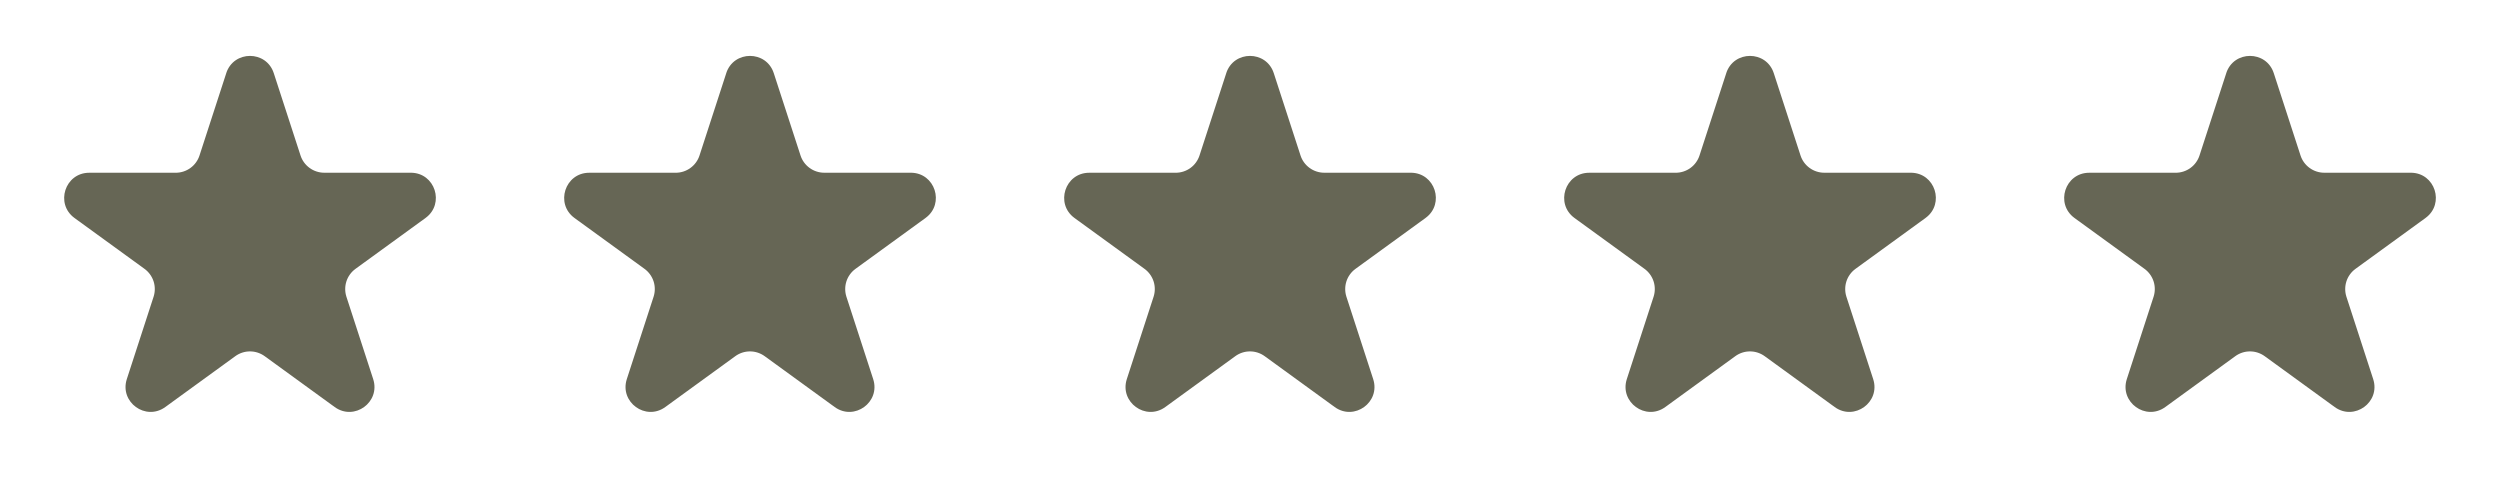
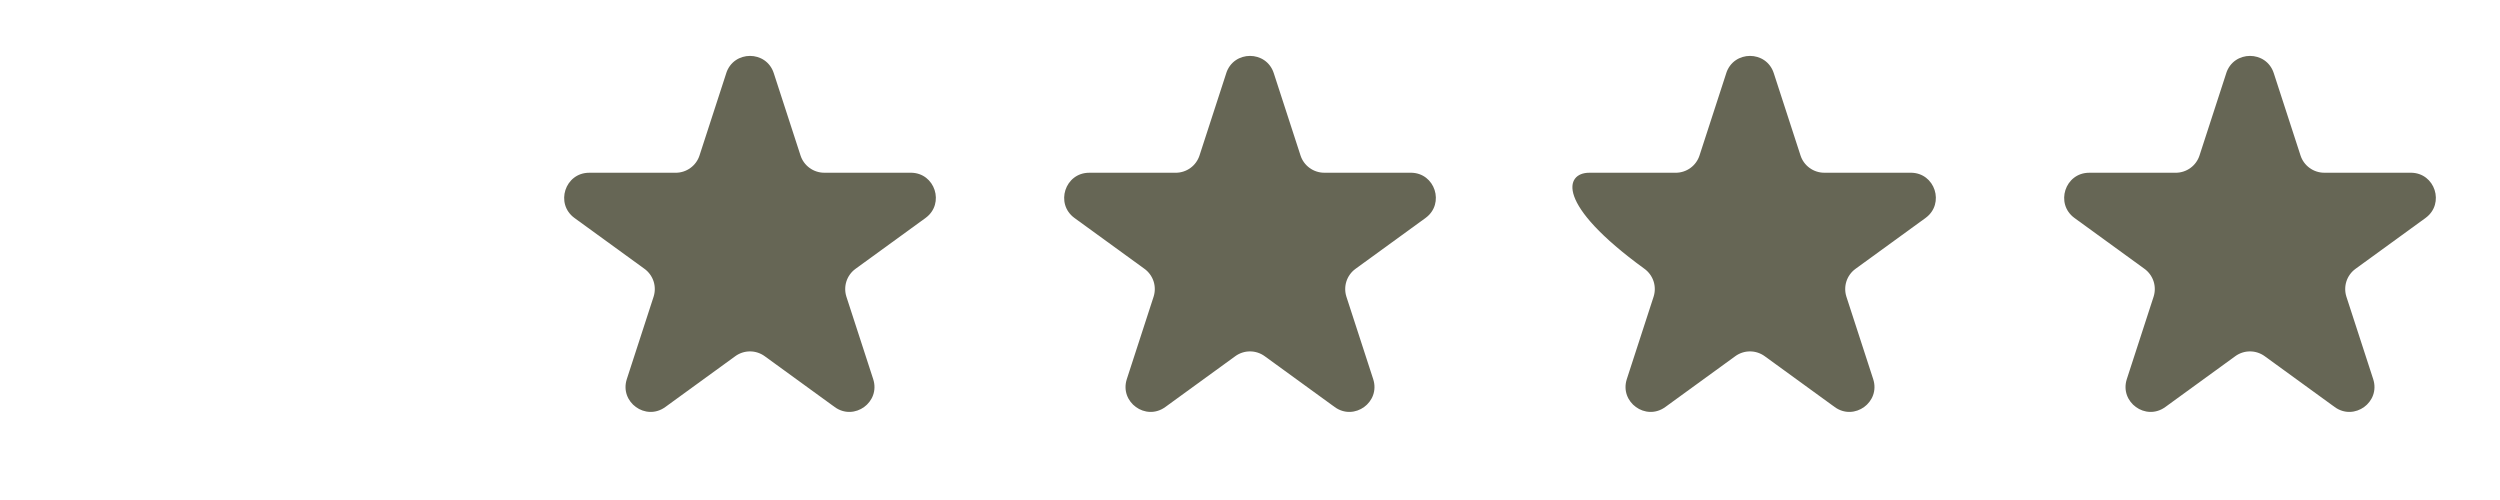
<svg xmlns="http://www.w3.org/2000/svg" width="100" height="20" viewBox="0 0 100 20" fill="none">
-   <path d="M9.049 2.927C9.349 2.006 10.652 2.006 10.951 2.927L12.021 6.219C12.086 6.42 12.213 6.594 12.384 6.718C12.555 6.842 12.76 6.909 12.971 6.909H16.433C17.402 6.909 17.804 8.149 17.021 8.719L14.221 10.753C14.05 10.877 13.923 11.052 13.857 11.253C13.792 11.454 13.792 11.67 13.857 11.871L14.927 15.163C15.227 16.084 14.172 16.851 13.387 16.281L10.587 14.247C10.416 14.123 10.21 14.056 9.999 14.056C9.788 14.056 9.583 14.123 9.412 14.247L6.612 16.281C5.828 16.851 4.774 16.084 5.073 15.163L6.143 11.871C6.208 11.67 6.208 11.454 6.143 11.253C6.077 11.052 5.95 10.877 5.779 10.753L2.98 8.72C2.197 8.15 2.6 6.91 3.568 6.91H7.029C7.24 6.91 7.446 6.843 7.617 6.719C7.787 6.596 7.915 6.421 7.98 6.22L9.05 2.928L9.049 2.927Z" fill="#665" />
  <path d="M29.049 2.927C29.349 2.006 30.652 2.006 30.951 2.927L32.021 6.219C32.086 6.42 32.213 6.594 32.384 6.718C32.555 6.842 32.76 6.909 32.971 6.909H36.433C37.402 6.909 37.804 8.149 37.021 8.719L34.221 10.753C34.05 10.877 33.923 11.052 33.857 11.253C33.792 11.454 33.792 11.67 33.857 11.871L34.927 15.163C35.227 16.084 34.172 16.851 33.387 16.281L30.587 14.247C30.416 14.123 30.21 14.056 30 14.056C29.788 14.056 29.583 14.123 29.412 14.247L26.612 16.281C25.828 16.851 24.774 16.084 25.073 15.163L26.143 11.871C26.208 11.67 26.208 11.454 26.143 11.253C26.077 11.052 25.95 10.877 25.779 10.753L22.98 8.72C22.197 8.15 22.6 6.91 23.568 6.91H27.029C27.24 6.91 27.446 6.843 27.616 6.719C27.787 6.596 27.915 6.421 27.98 6.22L29.05 2.928L29.049 2.927Z" fill="#665" />
  <path d="M49.049 2.927C49.349 2.006 50.652 2.006 50.951 2.927L52.021 6.219C52.086 6.42 52.213 6.594 52.384 6.718C52.555 6.842 52.76 6.909 52.971 6.909H56.433C57.402 6.909 57.804 8.149 57.021 8.719L54.221 10.753C54.05 10.877 53.923 11.052 53.857 11.253C53.792 11.454 53.792 11.67 53.857 11.871L54.927 15.163C55.227 16.084 54.172 16.851 53.387 16.281L50.587 14.247C50.416 14.123 50.211 14.056 49.999 14.056C49.788 14.056 49.583 14.123 49.412 14.247L46.612 16.281C45.828 16.851 44.774 16.084 45.073 15.163L46.143 11.871C46.208 11.67 46.208 11.454 46.143 11.253C46.077 11.052 45.95 10.877 45.779 10.753L42.98 8.72C42.197 8.15 42.6 6.91 43.568 6.91H47.029C47.24 6.91 47.446 6.843 47.617 6.719C47.787 6.596 47.914 6.421 47.98 6.22L49.05 2.928L49.049 2.927Z" fill="#665" />
-   <path d="M69.049 2.927C69.349 2.006 70.652 2.006 70.951 2.927L72.021 6.219C72.086 6.42 72.213 6.594 72.384 6.718C72.555 6.842 72.76 6.909 72.971 6.909H76.433C77.402 6.909 77.804 8.149 77.021 8.719L74.221 10.753C74.05 10.877 73.923 11.052 73.857 11.253C73.792 11.454 73.792 11.67 73.857 11.871L74.927 15.163C75.227 16.084 74.172 16.851 73.387 16.281L70.587 14.247C70.416 14.123 70.21 14.056 69.999 14.056C69.788 14.056 69.583 14.123 69.412 14.247L66.612 16.281C65.828 16.851 64.774 16.084 65.073 15.163L66.143 11.871C66.208 11.67 66.208 11.454 66.143 11.253C66.077 11.052 65.95 10.877 65.779 10.753L62.98 8.72C62.197 8.15 62.6 6.91 63.568 6.91H67.029C67.24 6.91 67.446 6.843 67.617 6.719C67.787 6.596 67.915 6.421 67.98 6.22L69.05 2.928L69.049 2.927Z" fill="#665" />
+   <path d="M69.049 2.927C69.349 2.006 70.652 2.006 70.951 2.927L72.021 6.219C72.086 6.42 72.213 6.594 72.384 6.718C72.555 6.842 72.76 6.909 72.971 6.909H76.433C77.402 6.909 77.804 8.149 77.021 8.719L74.221 10.753C74.05 10.877 73.923 11.052 73.857 11.253C73.792 11.454 73.792 11.67 73.857 11.871L74.927 15.163C75.227 16.084 74.172 16.851 73.387 16.281L70.587 14.247C70.416 14.123 70.21 14.056 69.999 14.056C69.788 14.056 69.583 14.123 69.412 14.247L66.612 16.281C65.828 16.851 64.774 16.084 65.073 15.163L66.143 11.871C66.208 11.67 66.208 11.454 66.143 11.253C66.077 11.052 65.95 10.877 65.779 10.753C62.197 8.15 62.6 6.91 63.568 6.91H67.029C67.24 6.91 67.446 6.843 67.617 6.719C67.787 6.596 67.915 6.421 67.98 6.22L69.05 2.928L69.049 2.927Z" fill="#665" />
  <path d="M89.049 2.927C89.349 2.006 90.652 2.006 90.951 2.927L92.021 6.219C92.086 6.42 92.213 6.594 92.384 6.718C92.555 6.842 92.76 6.909 92.971 6.909H96.433C97.402 6.909 97.804 8.149 97.021 8.719L94.221 10.753C94.05 10.877 93.923 11.052 93.857 11.253C93.792 11.454 93.792 11.67 93.857 11.871L94.927 15.163C95.227 16.084 94.172 16.851 93.387 16.281L90.587 14.247C90.416 14.123 90.21 14.056 89.999 14.056C89.788 14.056 89.583 14.123 89.412 14.247L86.612 16.281C85.828 16.851 84.774 16.084 85.073 15.163L86.143 11.871C86.208 11.67 86.208 11.454 86.143 11.253C86.077 11.052 85.95 10.877 85.779 10.753L82.98 8.72C82.197 8.15 82.6 6.91 83.568 6.91H87.029C87.24 6.91 87.446 6.843 87.617 6.719C87.787 6.596 87.915 6.421 87.98 6.22L89.05 2.928L89.049 2.927Z" fill="#665" />
</svg>